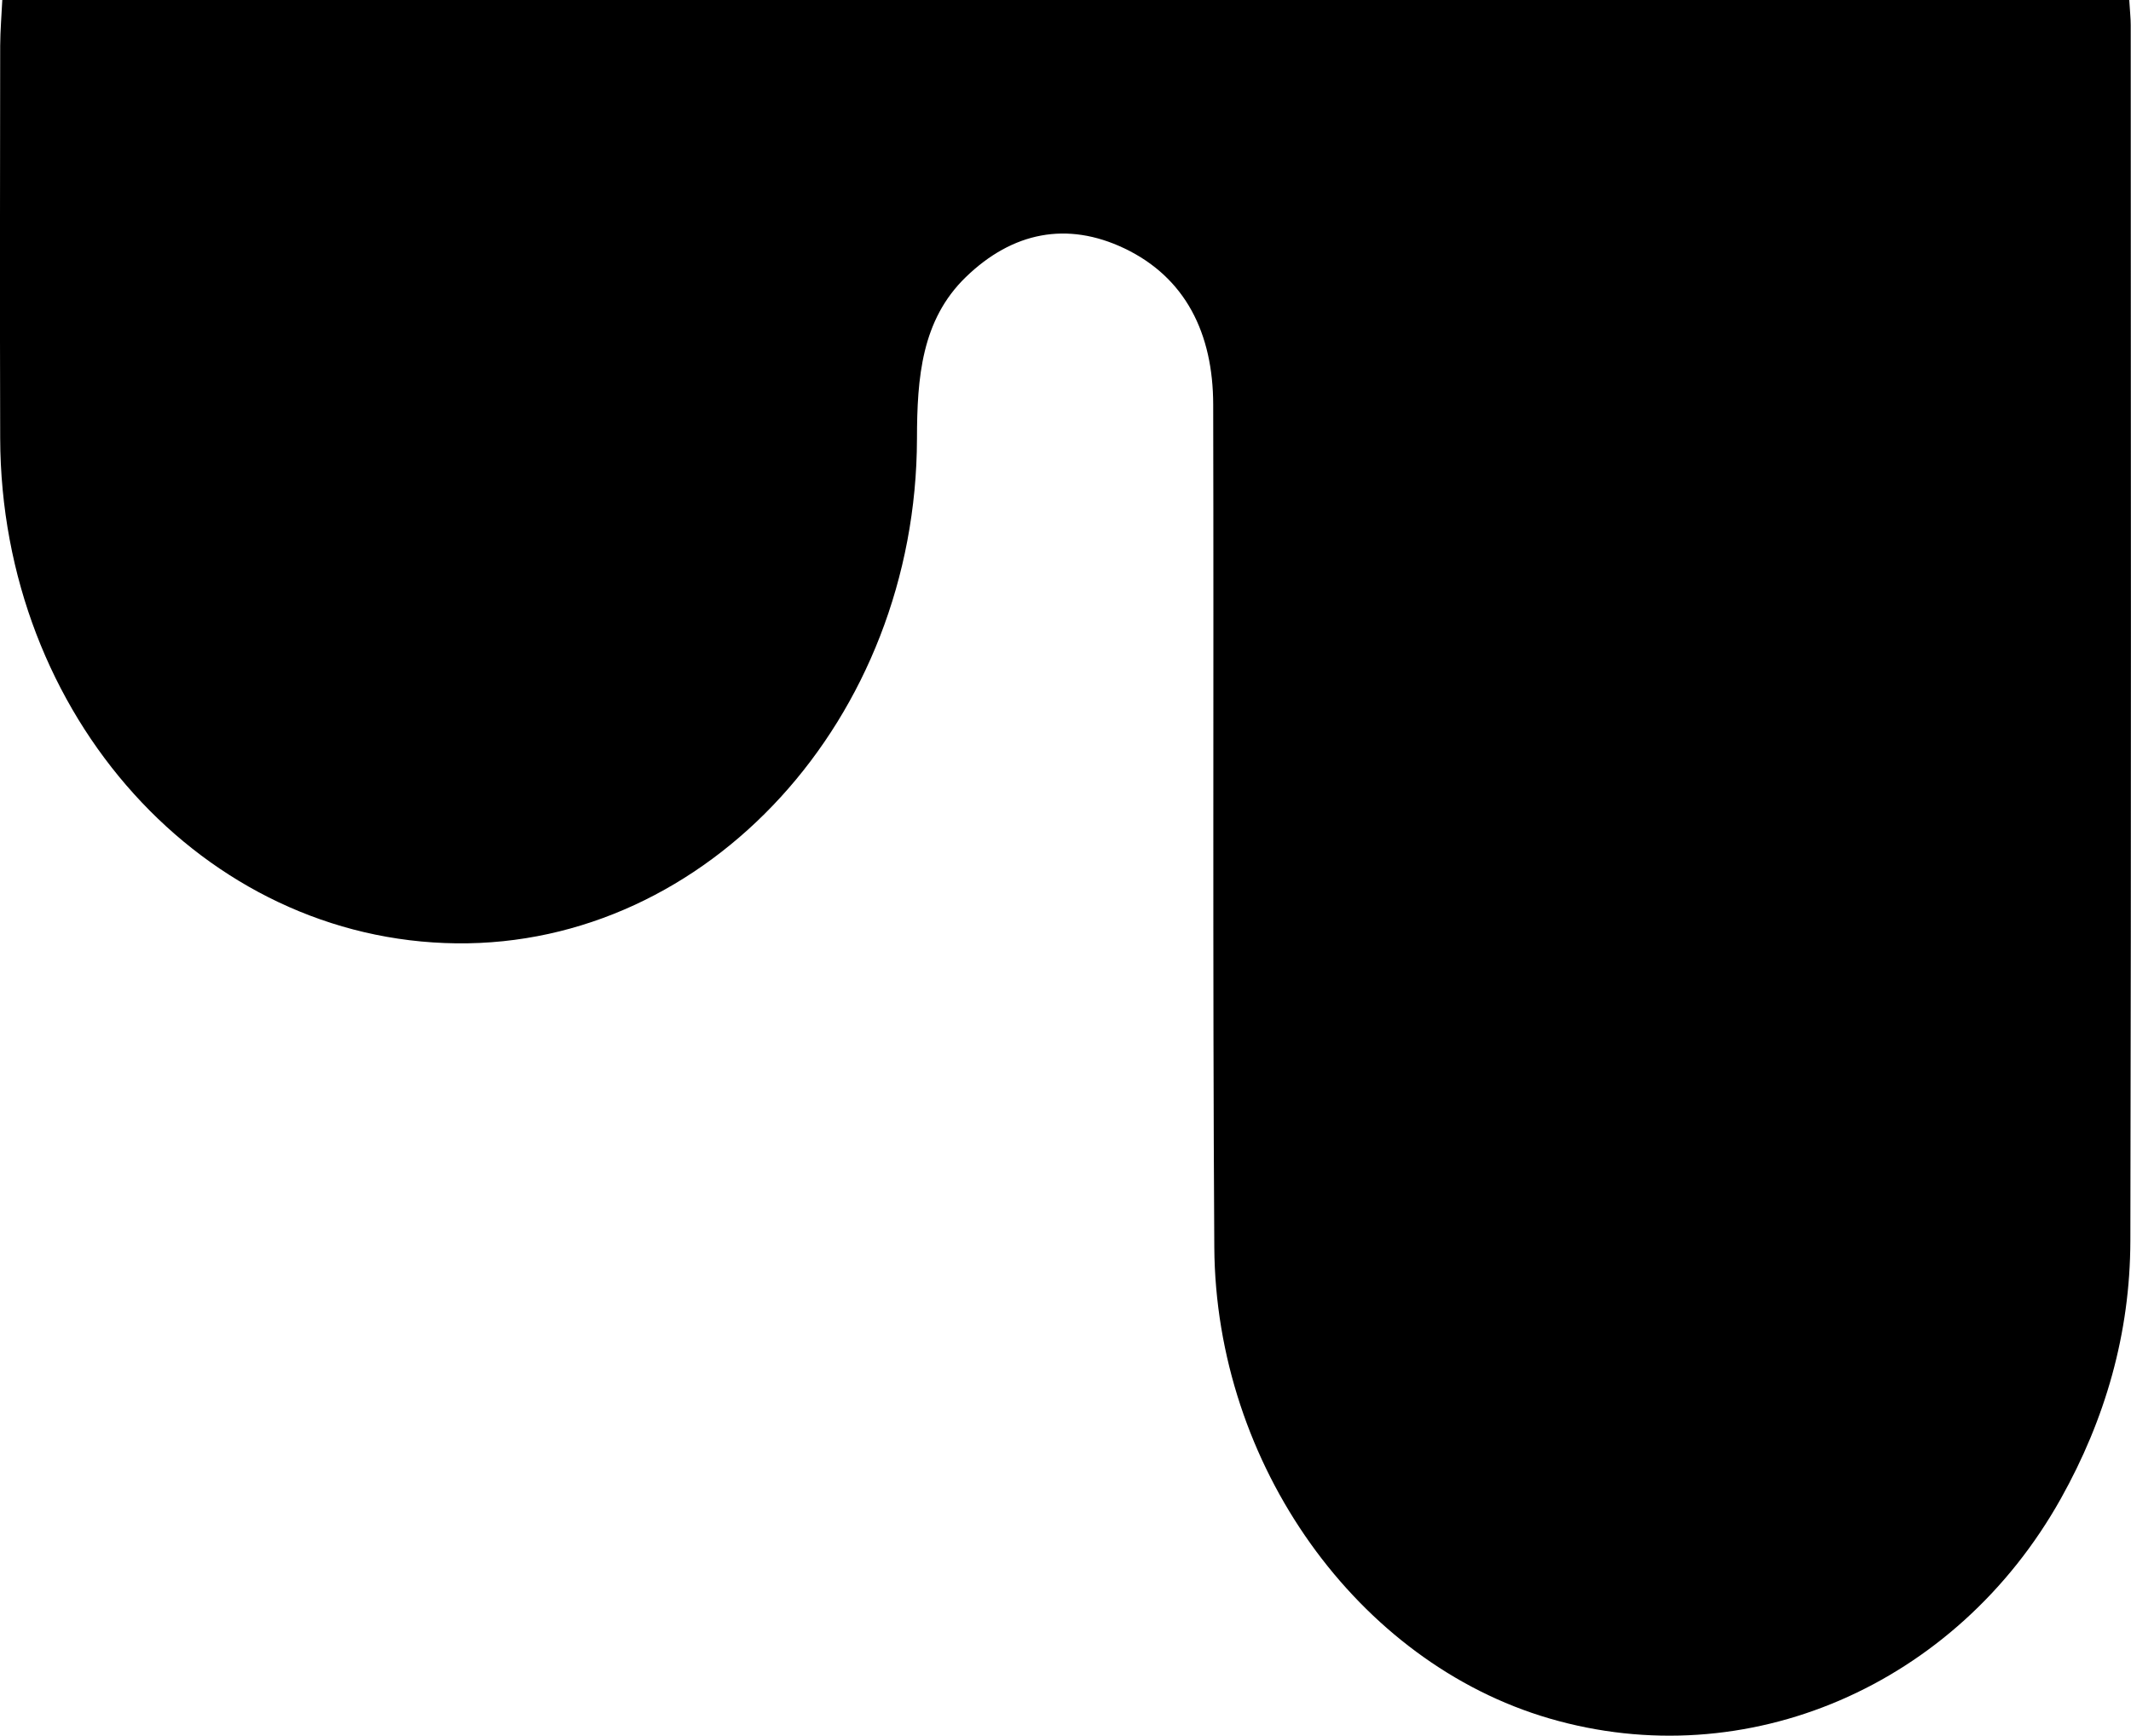
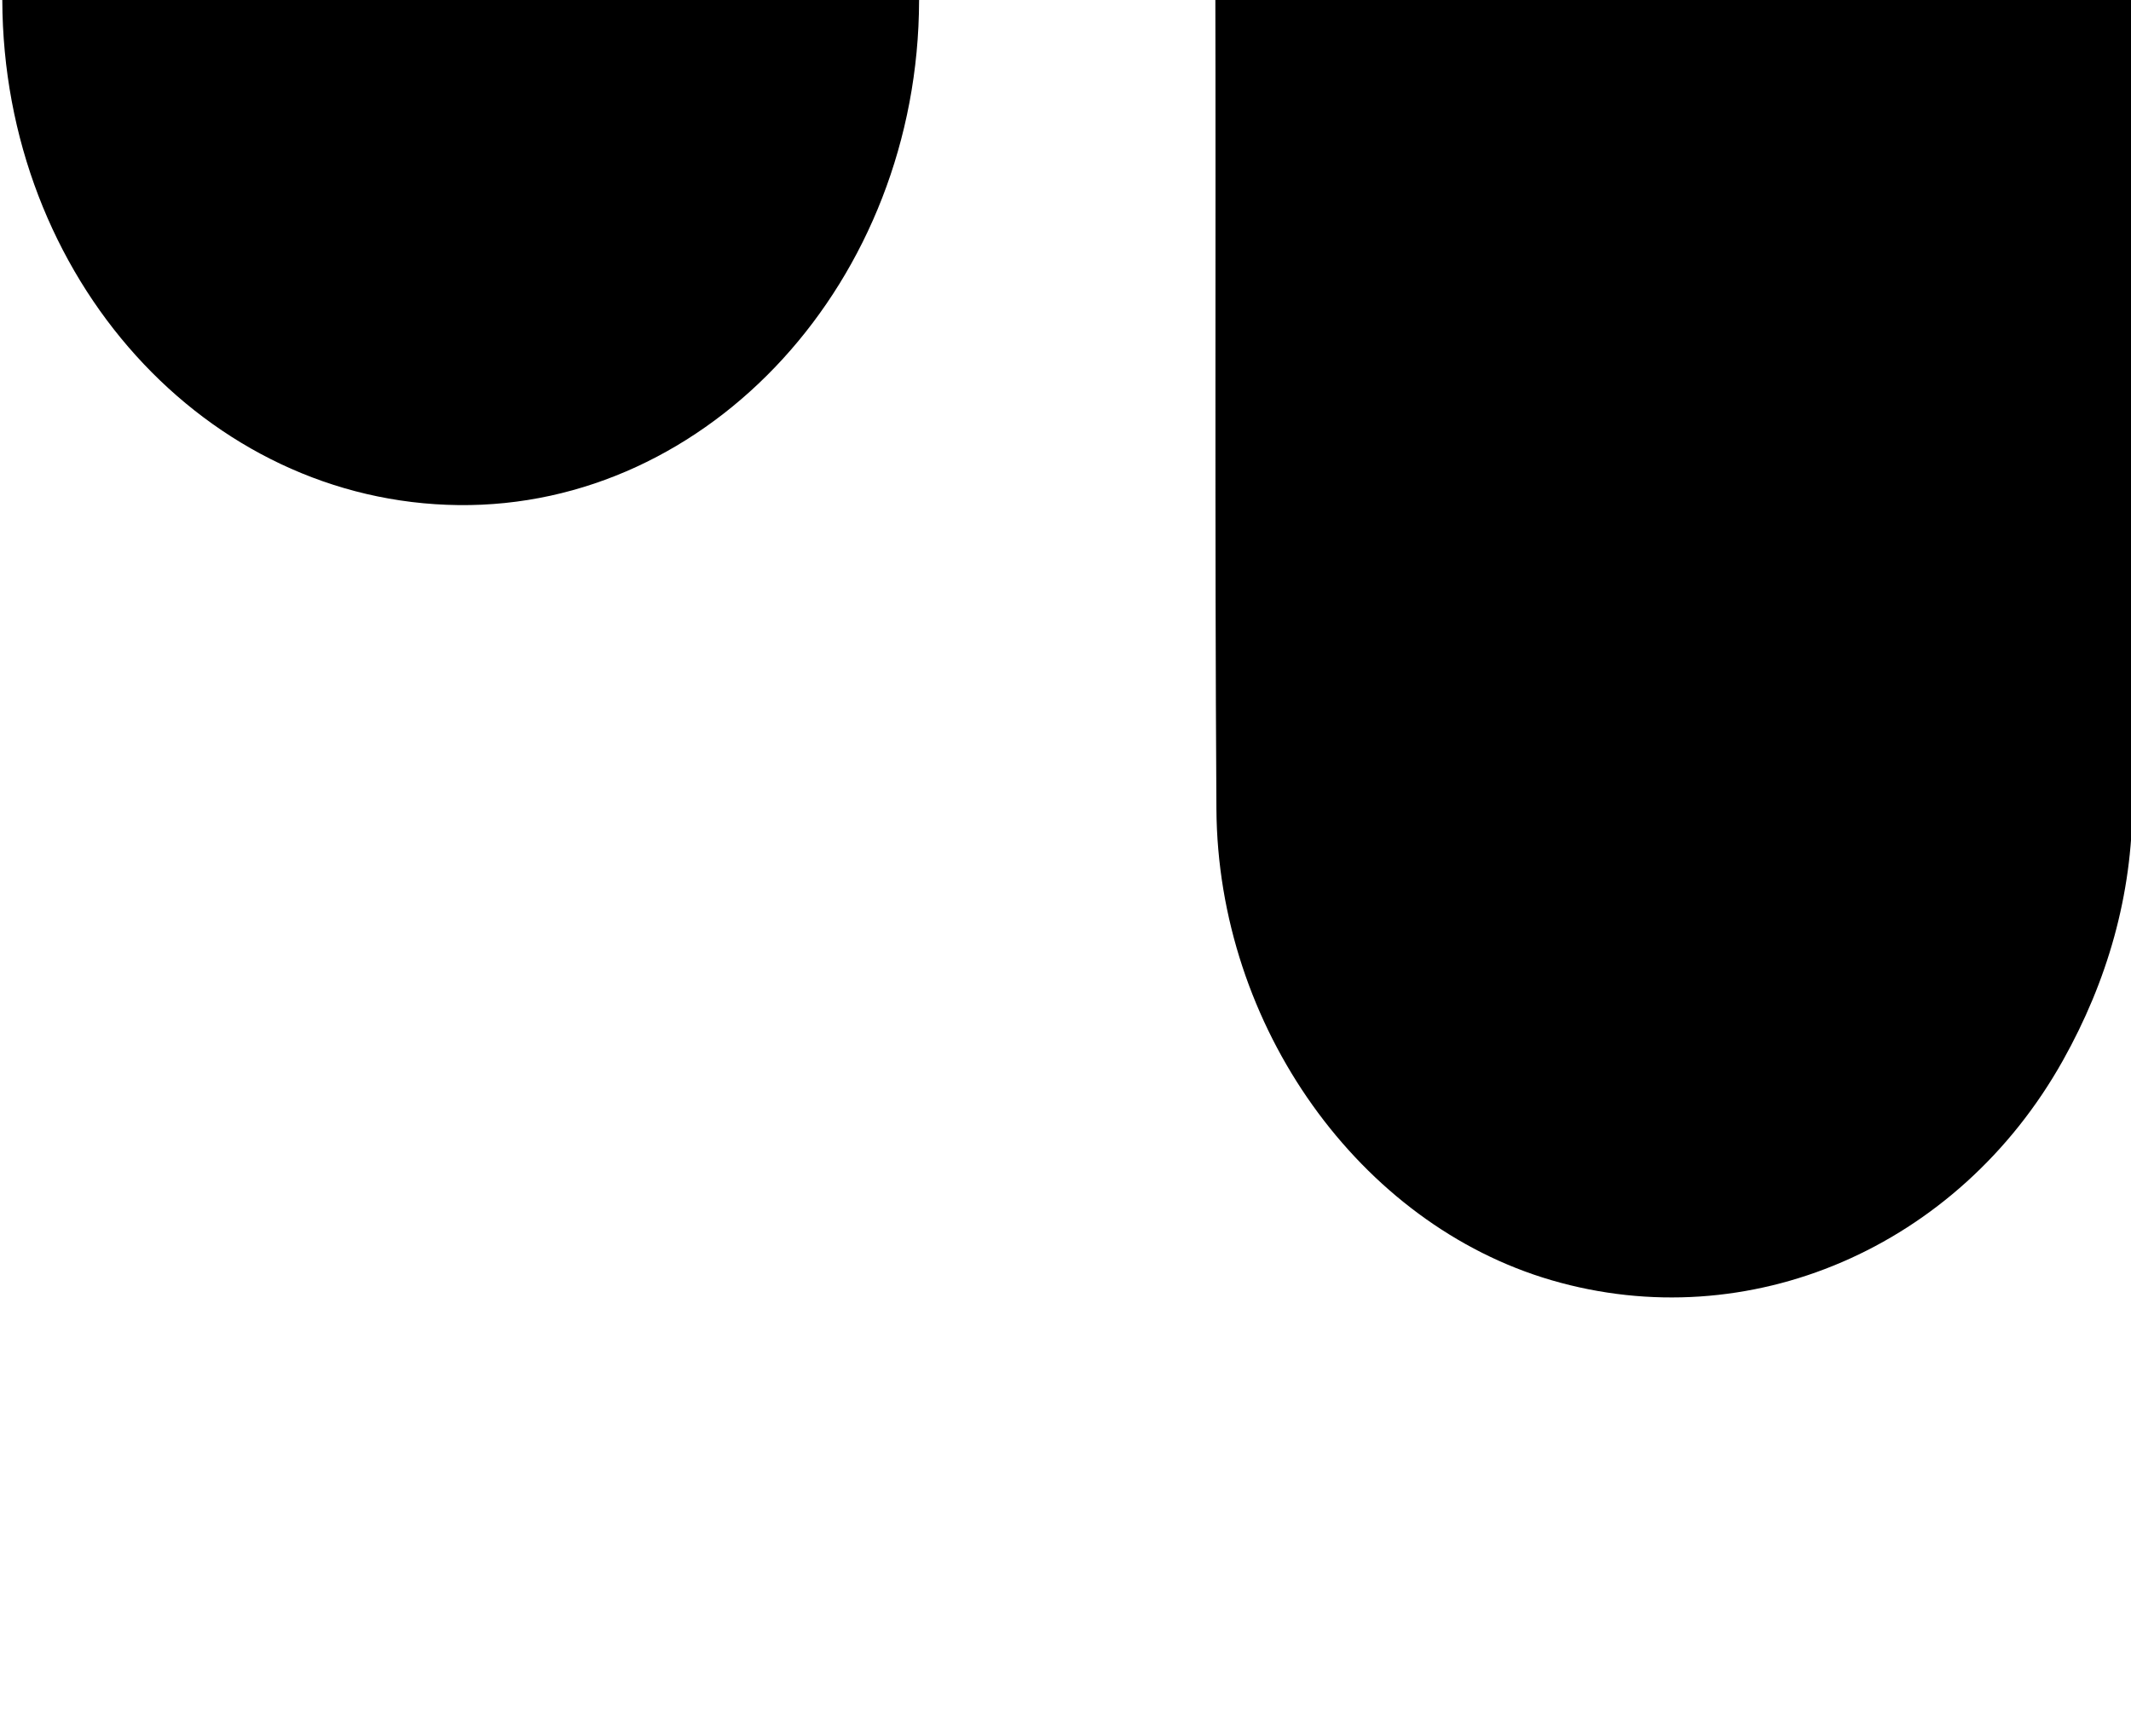
<svg xmlns="http://www.w3.org/2000/svg" id="Layer_1" width="232" height="189" viewBox="0 0 232 189">
  <defs>
    <style>.cls-1{stroke-width:0px;}</style>
  </defs>
-   <path class="cls-1" d="m231.82,0H.25C.17,1.65.03,3.32.02,4.98,0,19.23-.02,33.48.02,47.72c.09,30.25,22.17,54.69,49.67,55,27.36.31,50.07-24.45,50.14-54.95.01-6.66.5-12.93,5.32-17.6,5.08-4.92,11.02-6.09,17.25-3.13,6.65,3.17,9.67,9.24,9.68,17.03.07,30.58-.07,61.17.12,91.74.15,23.72,15.62,45.22,36.47,51.31,21.5,6.28,44.29-3.55,55.69-23.93,4.83-8.63,7.55-17.98,7.57-28.07.1-44.14.05-88.27.04-132.41,0-.69-.08-1.38-.16-2.72Z" />
+   <path class="cls-1" d="m231.82,0H.25c.09,30.25,22.17,54.69,49.67,55,27.36.31,50.07-24.45,50.14-54.95.01-6.66.5-12.93,5.32-17.6,5.08-4.92,11.02-6.09,17.25-3.13,6.65,3.17,9.67,9.24,9.68,17.03.07,30.58-.07,61.17.12,91.74.15,23.72,15.62,45.22,36.47,51.31,21.5,6.28,44.29-3.55,55.69-23.93,4.83-8.63,7.55-17.98,7.57-28.07.1-44.14.05-88.27.04-132.41,0-.69-.08-1.38-.16-2.72Z" />
</svg>